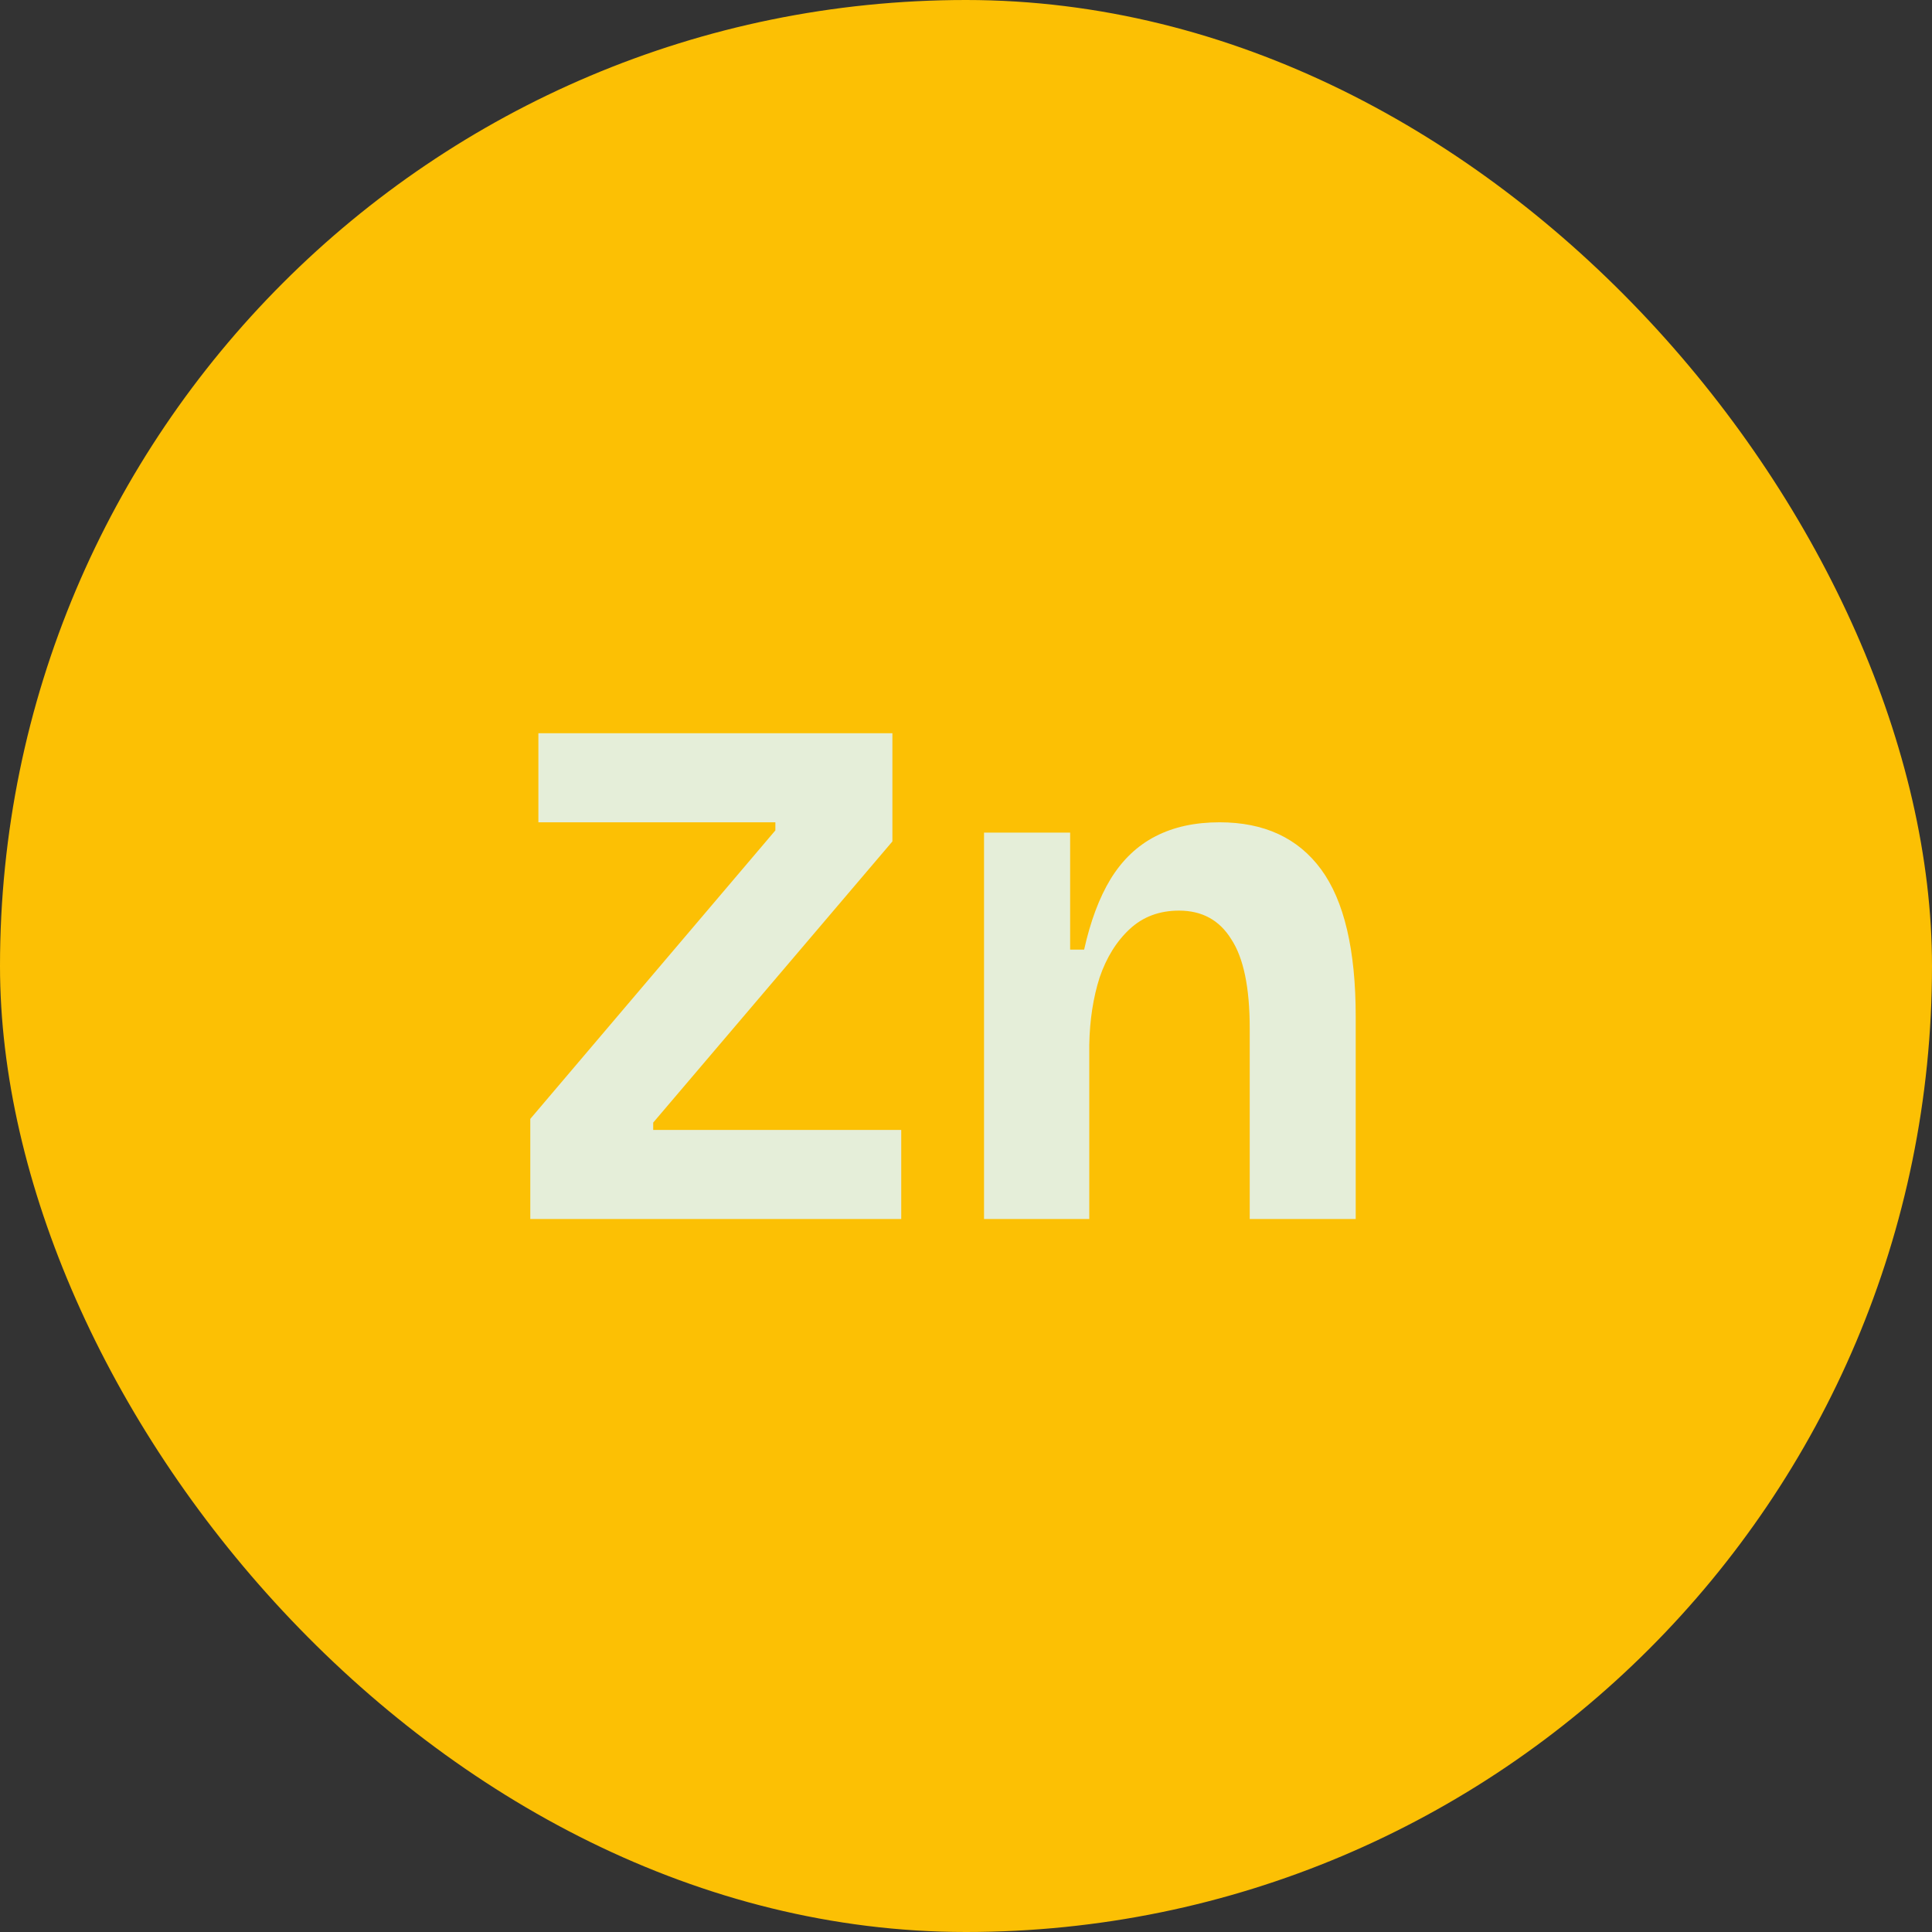
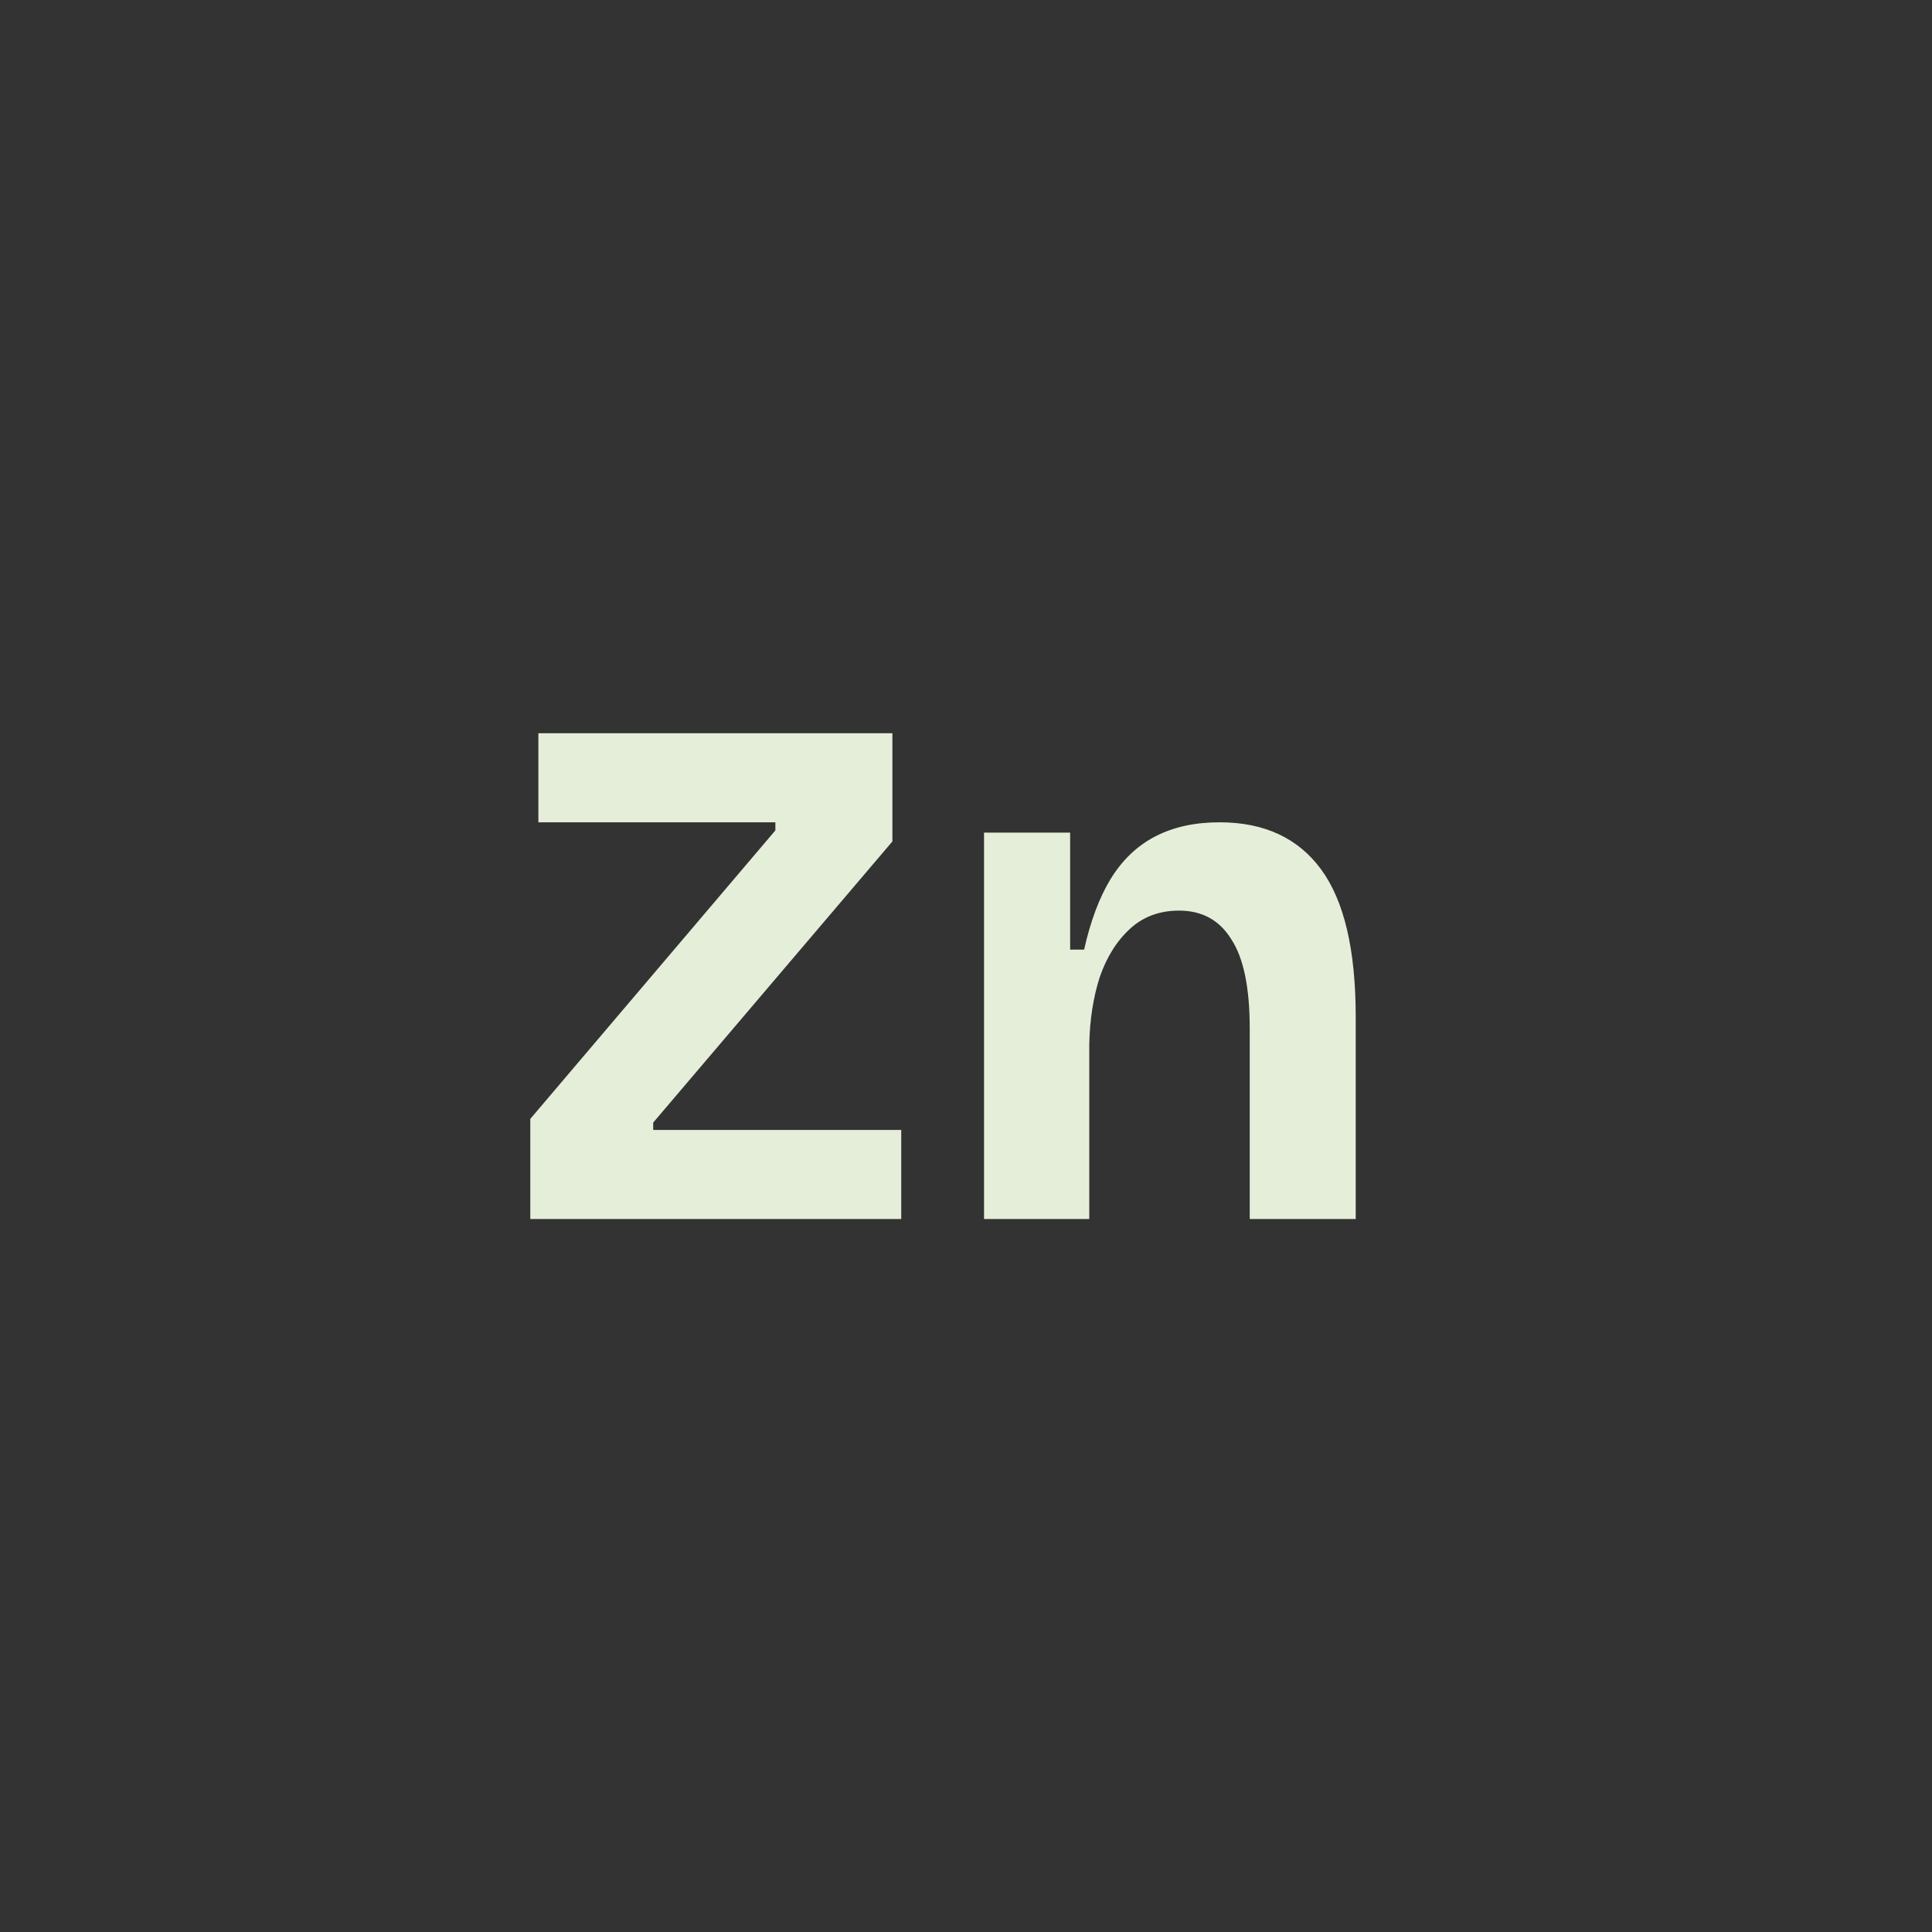
<svg xmlns="http://www.w3.org/2000/svg" width="42" height="42" viewBox="0 0 42 42" fill="none">
  <rect x="0" y="0" width="42" height="42" fill="#333333" stroke="none" />
-   <rect width="42" height="42" rx="21" fill="#FCC004" />
  <path d="M11.528 26.5V24.324L16.856 18.052V17.876H11.704V15.94H19.4V18.292L14.2 24.404V24.564H19.592V26.5H11.528ZM21.392 26.5V21.412V18.1H23.264V20.644H23.568C23.706 20.025 23.898 19.513 24.144 19.108C24.4 18.692 24.725 18.383 25.12 18.18C25.514 17.977 25.978 17.876 26.512 17.876C27.482 17.876 28.218 18.217 28.72 18.9C29.221 19.583 29.472 20.649 29.472 22.1V26.5H27.168V22.356C27.168 21.471 27.034 20.825 26.768 20.42C26.512 20.004 26.133 19.796 25.632 19.796C25.205 19.796 24.848 19.929 24.56 20.196C24.272 20.463 24.053 20.815 23.904 21.252C23.765 21.689 23.69 22.175 23.68 22.708V26.5H21.392Z" fill="#E5EED9" />
</svg>